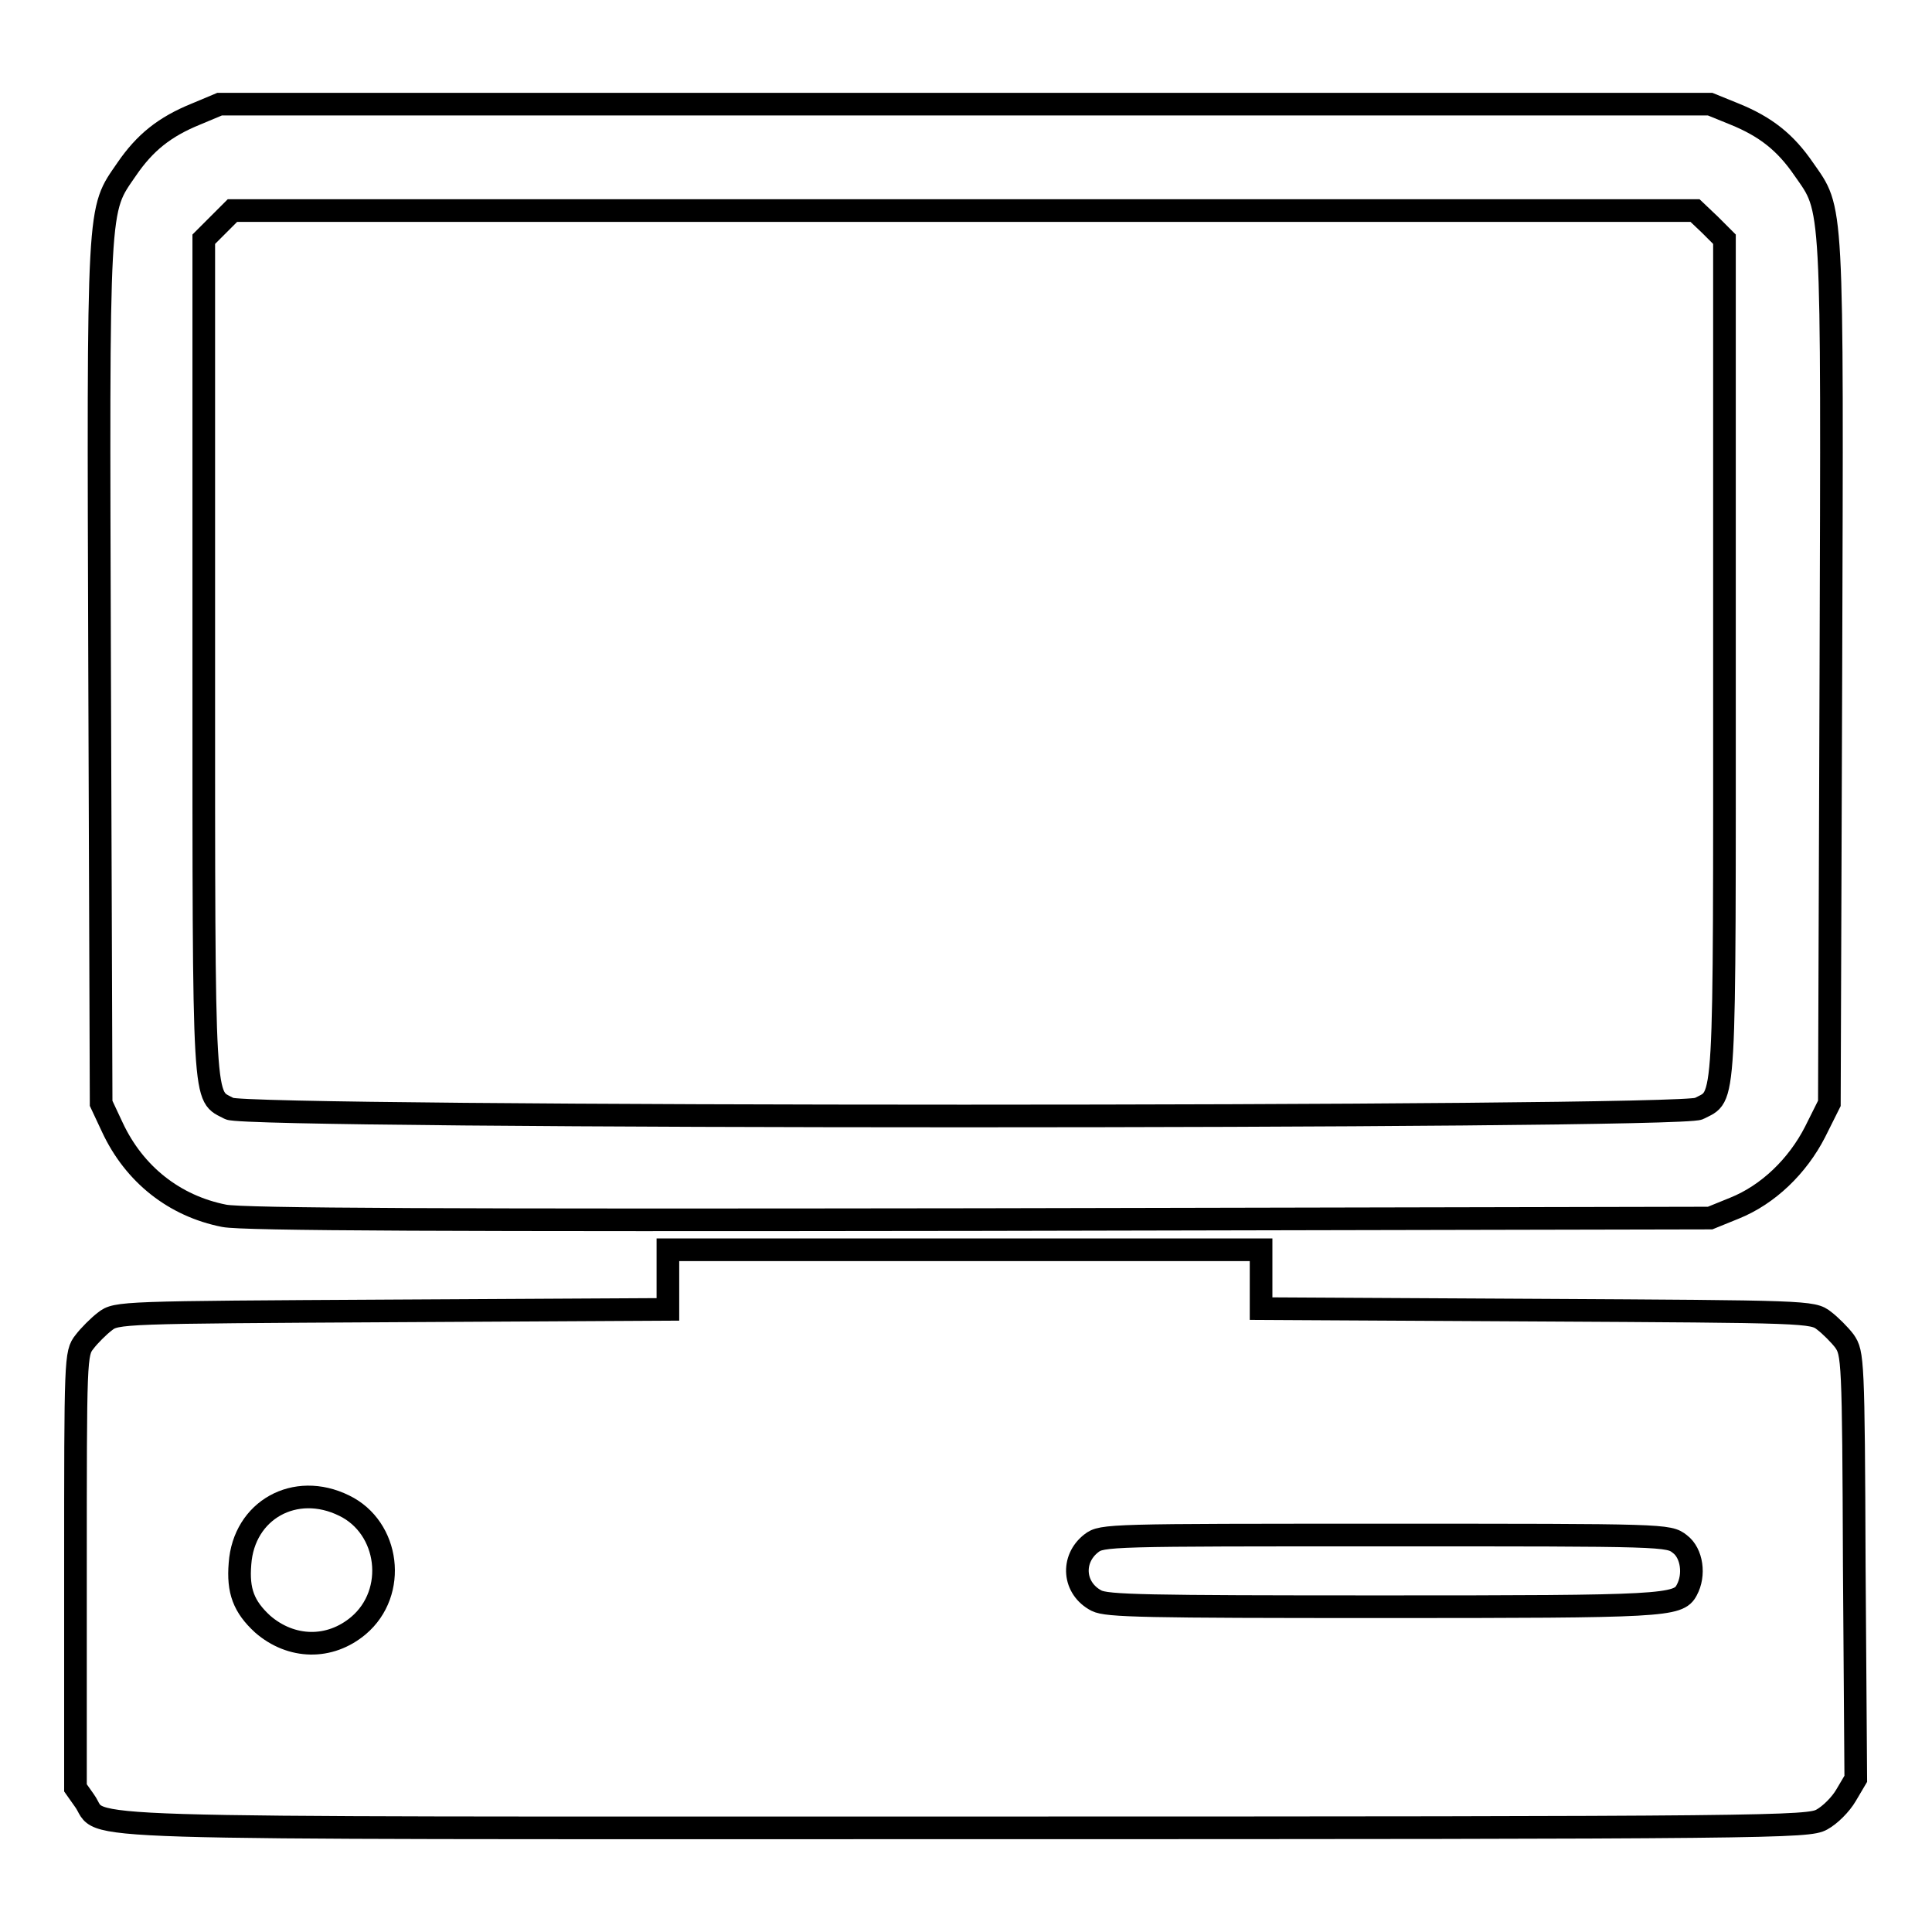
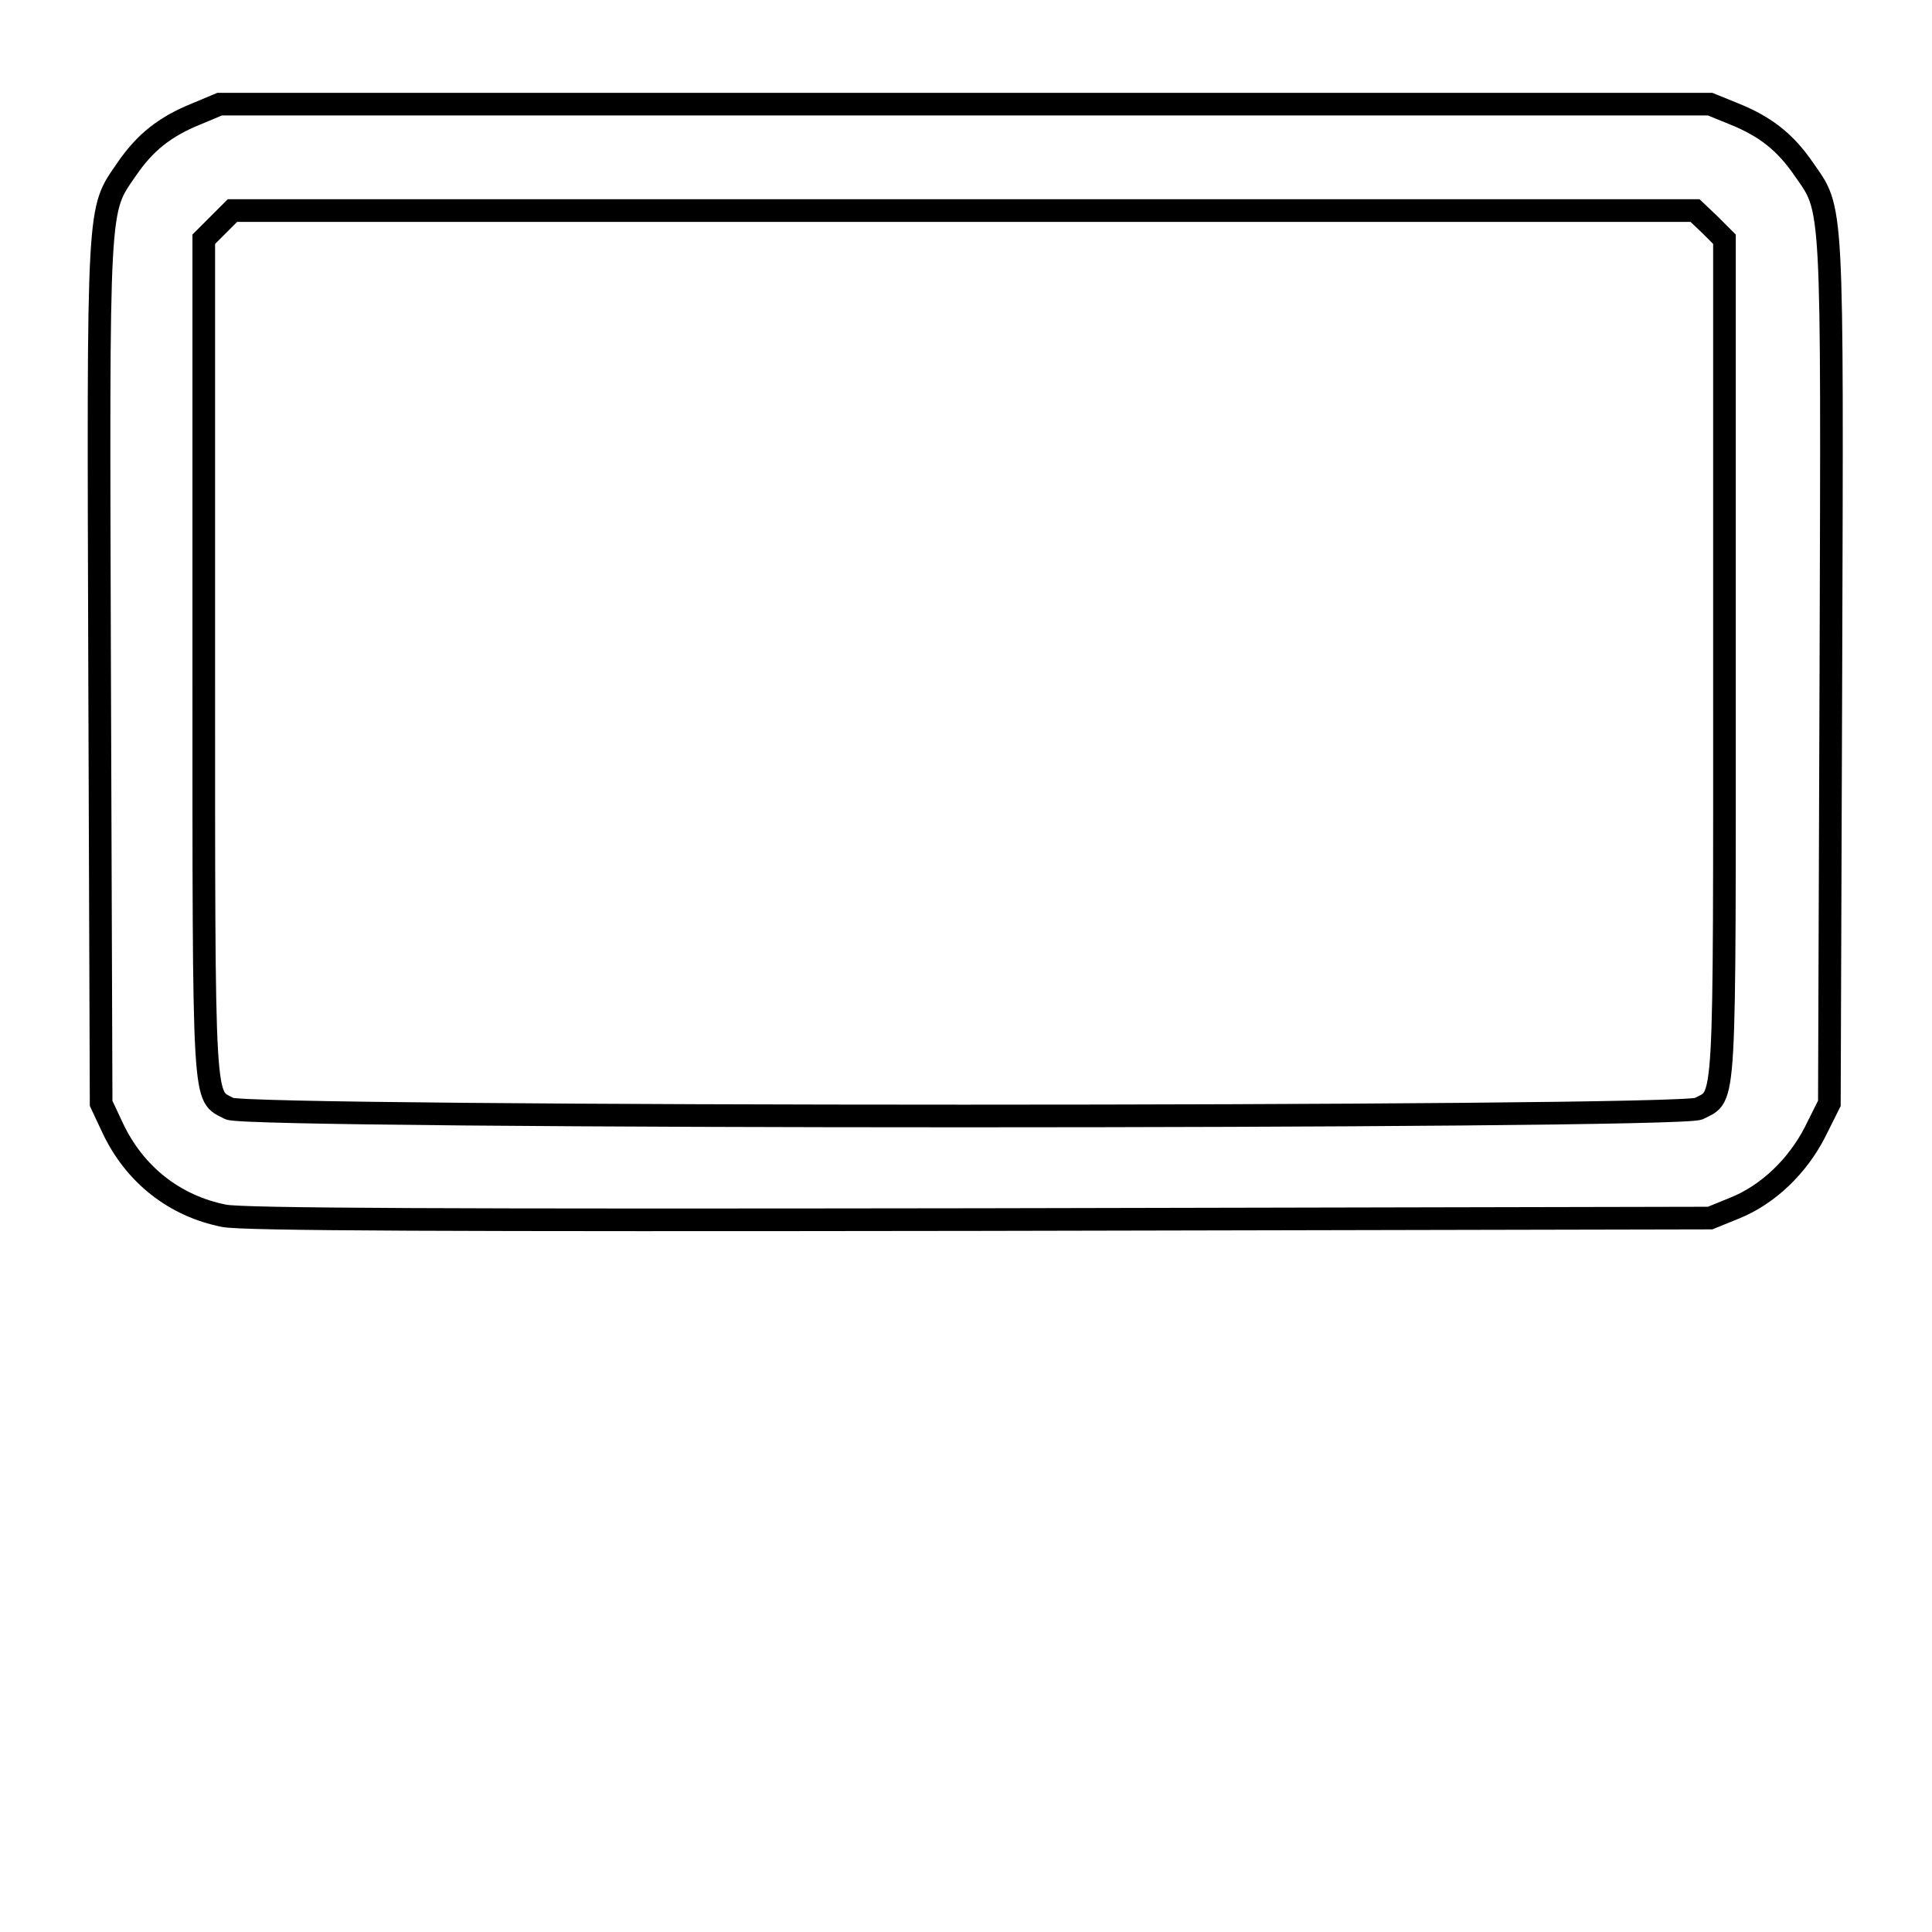
<svg xmlns="http://www.w3.org/2000/svg" version="1.1" x="0px" y="0px" viewBox="0 0 256 256" enable-background="new 0 0 256 256" xml:space="preserve">
  <g>
    <g>
      <g>
        <path stroke-width="3" fill-opacity="0" stroke="#000000" d="M26,15.1c-4.2,1.7-6.8,3.8-9.2,7.3c-3.9,5.7-3.8,3.4-3.6,66.8l0.2,57l1.5,3.2c2.9,6.2,8.2,10.4,14.8,11.7c2.5,0.5,29.7,0.6,100.1,0.5l96.8-0.2l3.2-1.3c4.5-1.8,8.4-5.6,10.7-10.1l1.9-3.8l0.2-57c0.2-63.5,0.3-61.2-3.6-66.8c-2.4-3.5-5-5.6-9.2-7.3l-3.2-1.3h-98.7H29.1L26,15.1z M226.6,29.8l1.9,1.9v55.5c0,61,0.2,57.8-3.4,59.7c-2.5,1.3-192.2,1.3-194.7,0c-3.5-1.9-3.4,1.3-3.4-59.7V31.7l1.9-1.9l1.9-1.9h96.9h96.9L226.6,29.8z" />
-         <path stroke-width="3" fill-opacity="0" stroke="#000000" d="M88.5,169.6v3.9L52,173.7c-35.9,0.2-36.6,0.2-38.1,1.4c-0.8,0.6-2.1,1.9-2.7,2.7c-1.2,1.5-1.2,2.1-1.2,30.3v28.8l1.2,1.7c2.8,3.9-6.9,3.6,116.7,3.6c107.6,0,111.7-0.1,113.5-1.1c1.1-0.6,2.5-2,3.2-3.2l1.3-2.2l-0.2-28.2c-0.1-27.5-0.2-28.2-1.3-29.8c-0.6-0.8-1.9-2.1-2.7-2.7c-1.5-1.2-2.2-1.2-38.1-1.4l-36.5-0.2v-3.9v-3.9h-39.4H88.5V169.6z M45.6,199.5c6,2.9,7.1,11.5,1.9,15.9c-3.8,3.2-8.9,3.1-12.7-0.2c-2.5-2.3-3.3-4.4-3-8C32.3,200.1,39.1,196.3,45.6,199.5z M222.6,204.6c1.6,1.2,2,4.1,0.9,6.1c-1.1,2.1-3,2.2-40.3,2.2c-31.6,0-36.5-0.1-37.9-0.8c-3.1-1.6-3.4-5.5-0.7-7.6c1.4-1.1,2.4-1.1,39-1.1C220.7,203.4,221.1,203.4,222.6,204.6z" />
      </g>
    </g>
  </g>
</svg>